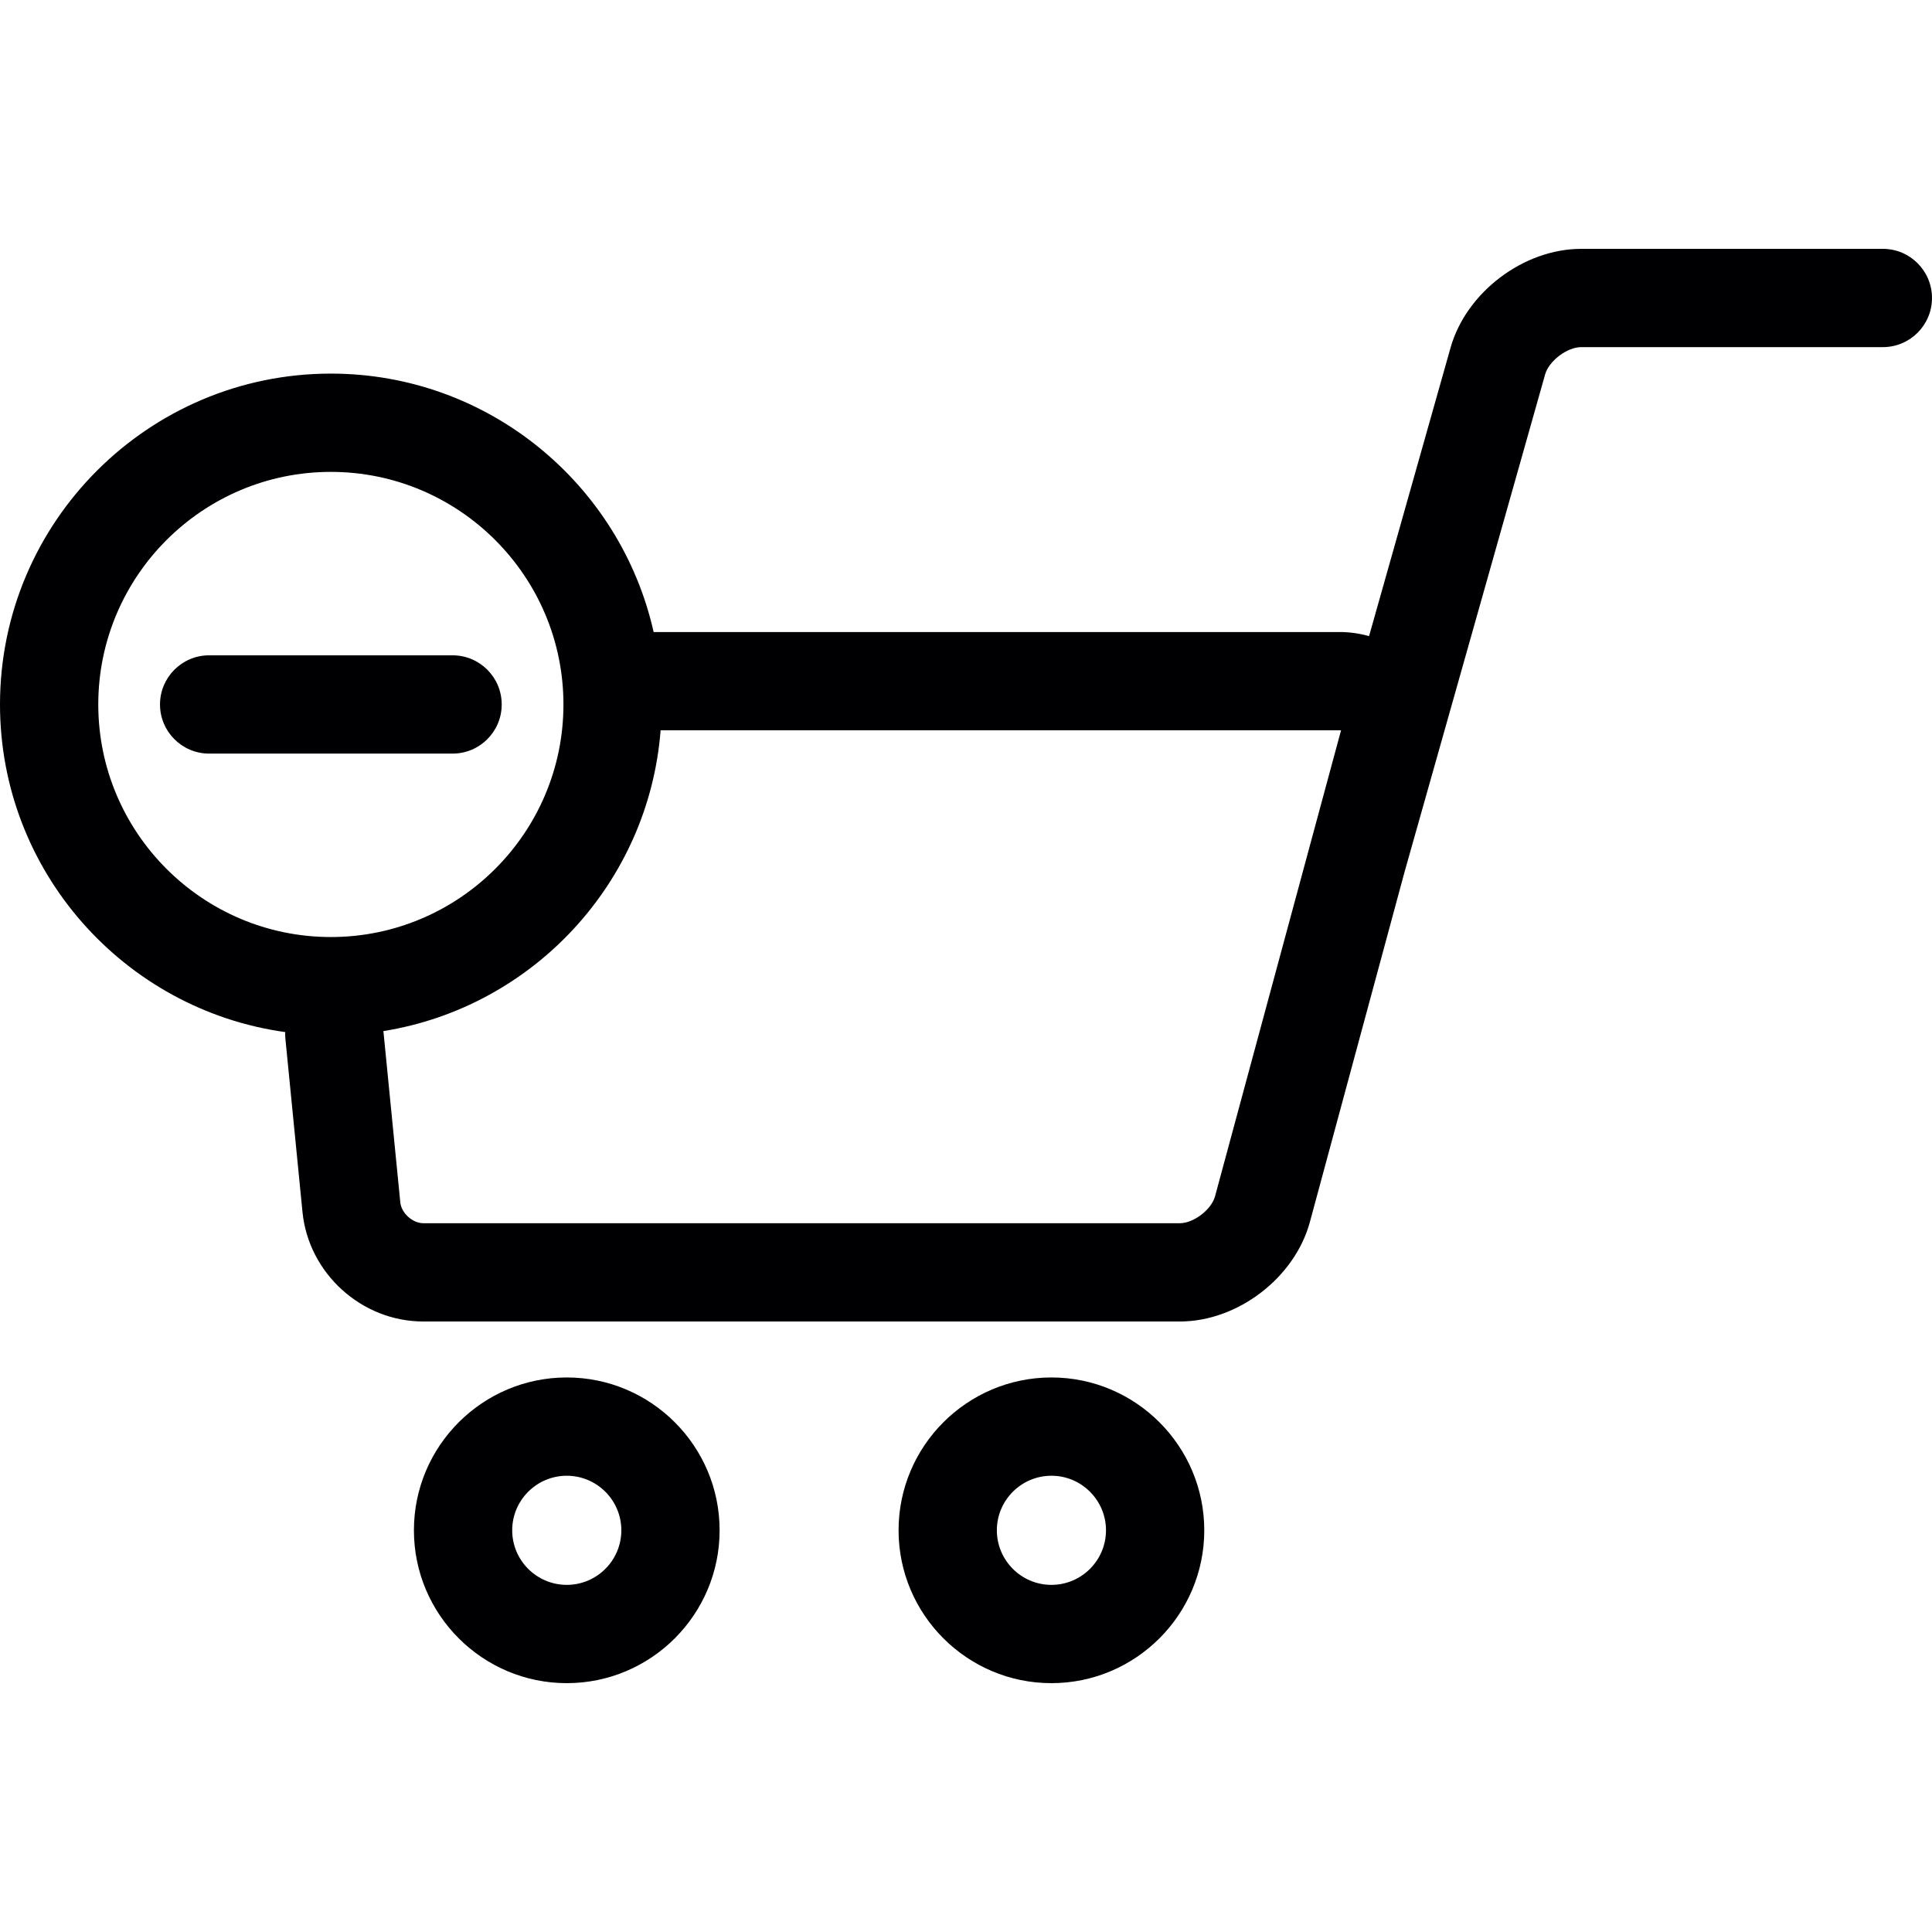
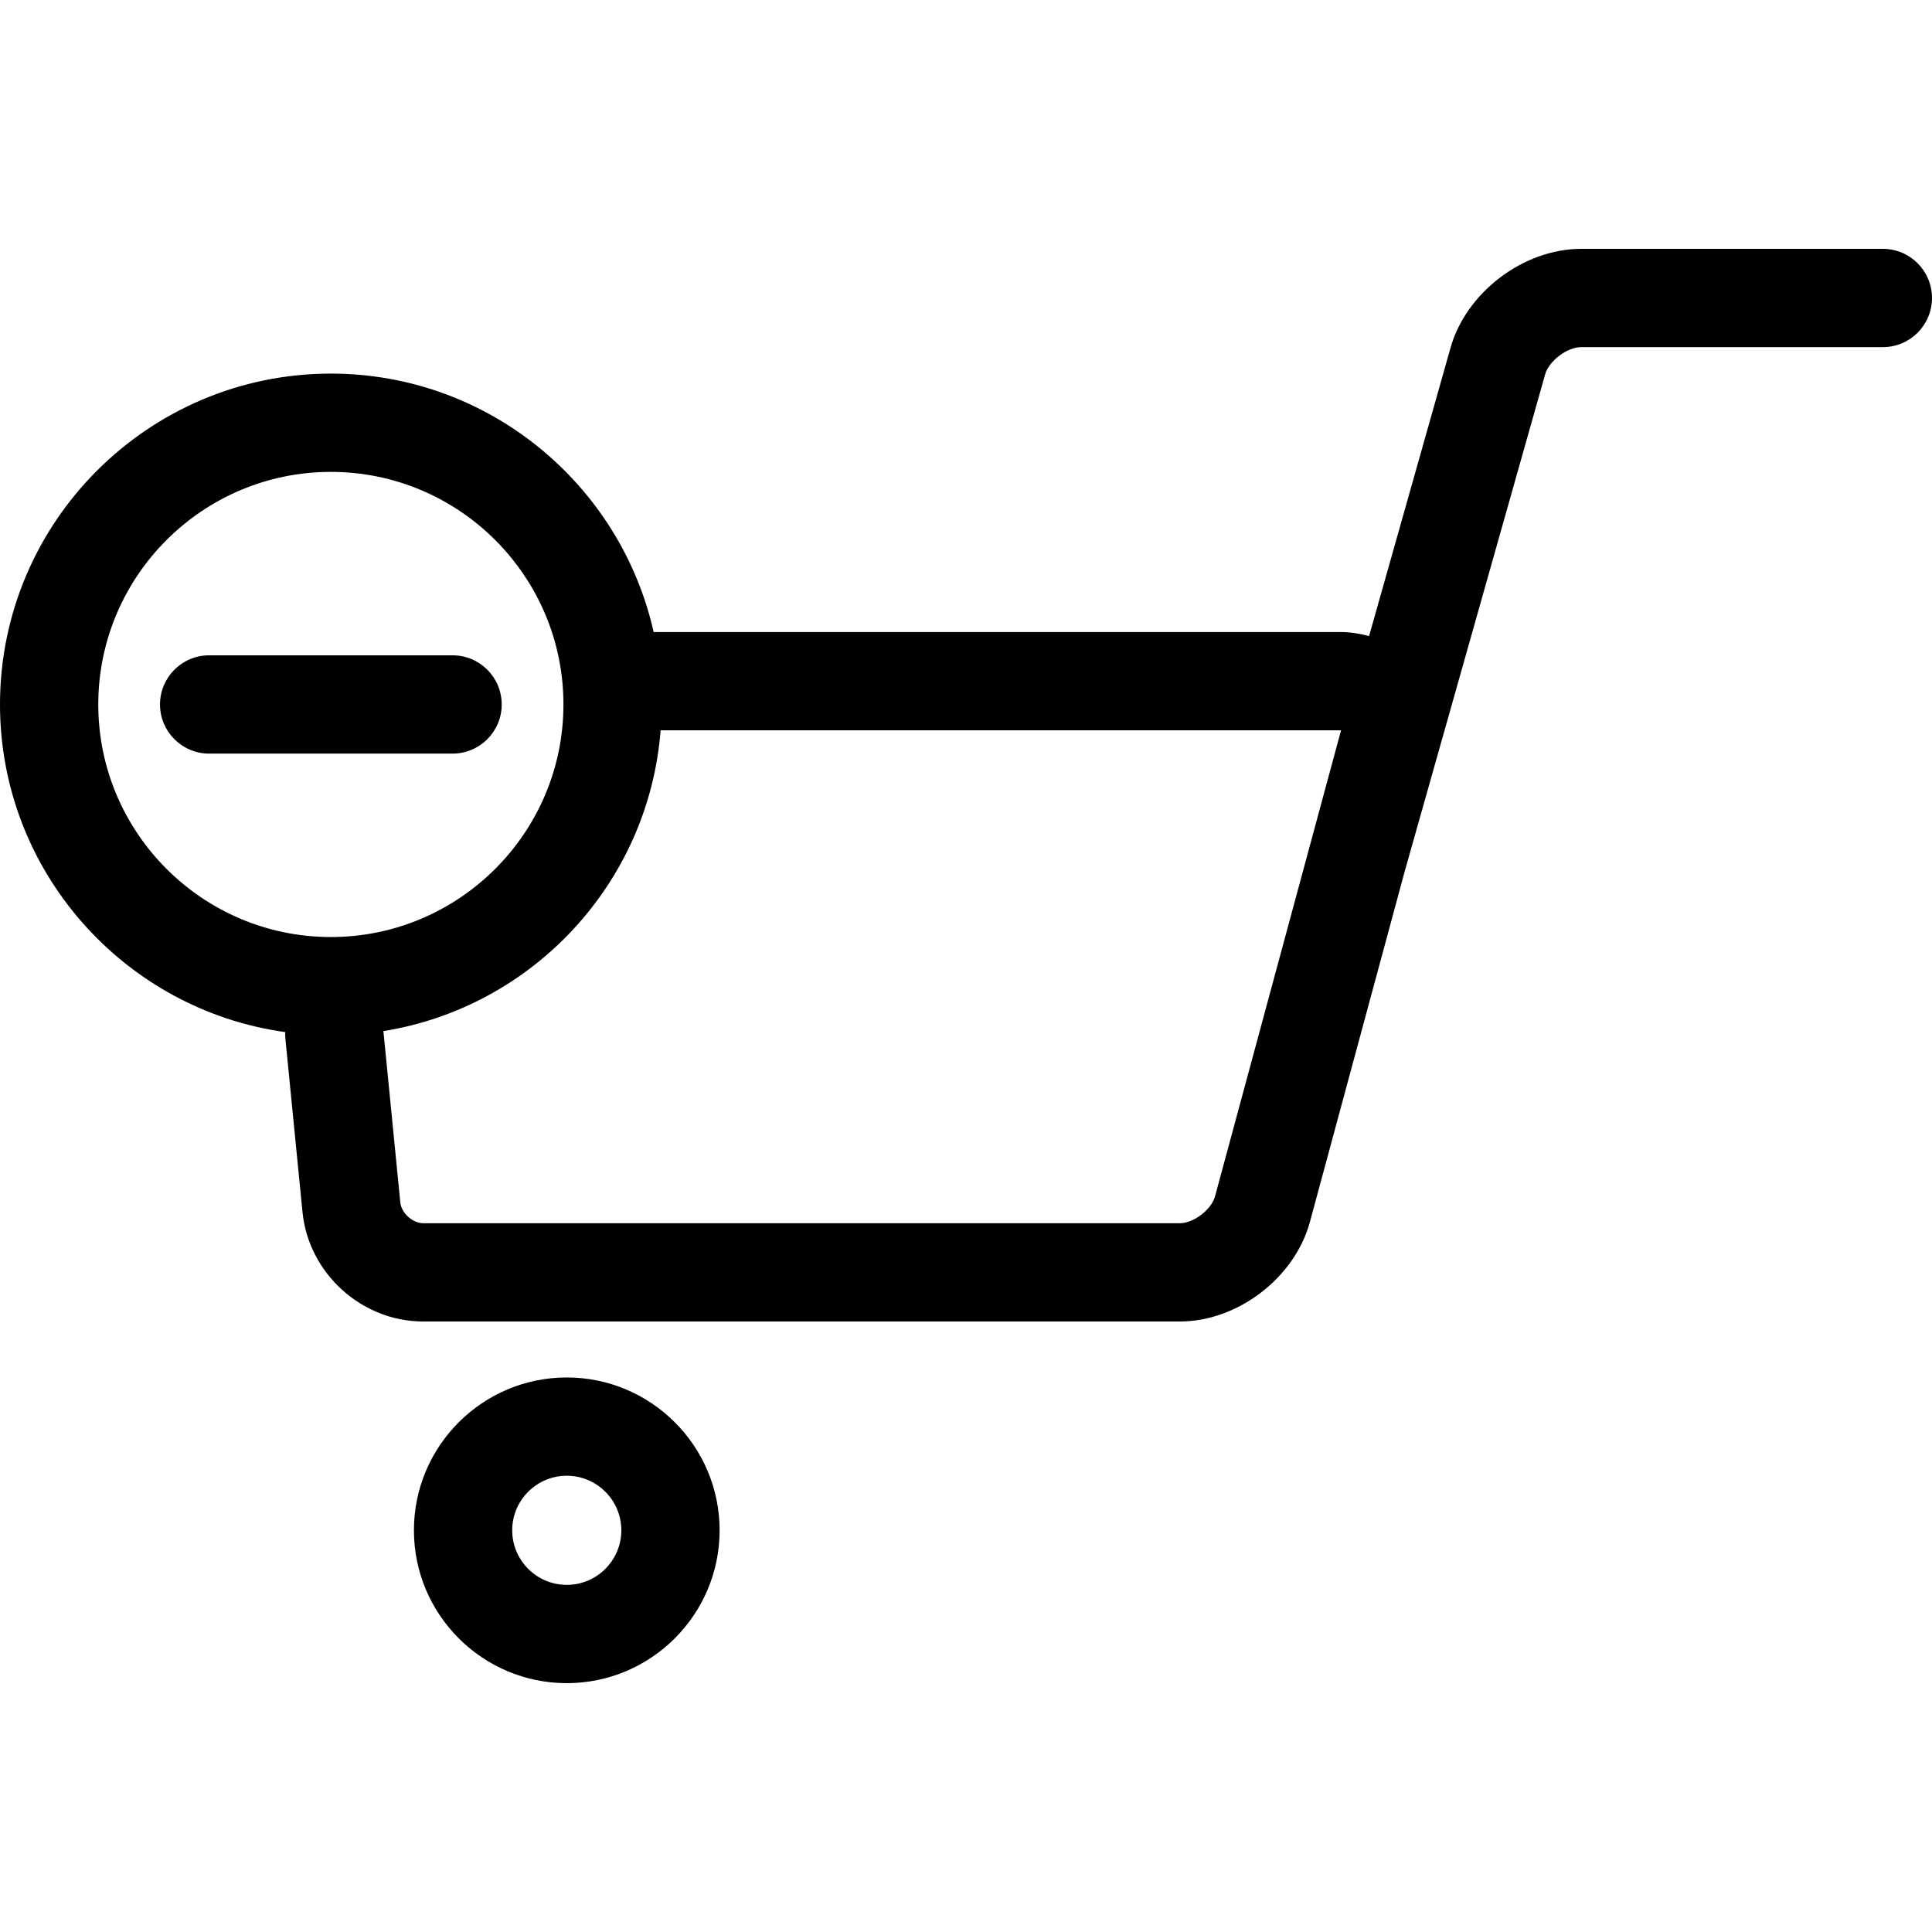
<svg xmlns="http://www.w3.org/2000/svg" height="800px" width="800px" version="1.1" id="Capa_1" viewBox="0 0 294.874 294.874" xml:space="preserve">
  <g>
    <path style="fill:#000002;" d="M287.374,37.981h-46.045c-8.789,0-17.546,6.626-19.936,15.085l-12.439,44.023   c-1.422-0.396-2.92-0.625-4.477-0.625H99.761c-5.057-22.543-25.217-39.442-49.264-39.442C22.653,57.022,0,79.675,0,107.519   c0,25.48,18.974,46.601,43.533,50.006c-0.011,0.329-0.009,0.661,0.024,0.998l2.61,26.457c0.925,9.373,9.027,16.715,18.445,16.715   h115.464c8.827,0,17.546-6.675,19.85-15.195l14.46-53.471l21.441-75.885c0.583-2.062,3.359-4.163,5.501-4.163h46.045   c4.142,0,7.5-3.357,7.5-7.5S291.516,37.981,287.374,37.981z M15,107.519c0-19.573,15.924-35.497,35.498-35.497   s35.498,15.924,35.498,35.497c0,19.573-15.924,35.497-35.498,35.497S15,127.092,15,107.519z M185.447,182.585   c-0.55,2.036-3.261,4.11-5.37,4.11H64.612c-1.646,0-3.356-1.549-3.517-3.188l-2.578-26.135c22.773-3.65,40.496-22.58,42.31-45.908   h103.65c0.073,0,0.137,0.003,0.194,0.007c-0.011,0.056-0.025,0.118-0.044,0.188L185.447,182.585z" />
    <path style="fill:#000002;" d="M86.504,210.237c-12.863,0-23.329,10.465-23.329,23.328c0,12.863,10.465,23.328,23.329,23.328   c12.863,0,23.328-10.465,23.328-23.328C109.833,220.702,99.368,210.237,86.504,210.237z M86.504,241.893   c-4.592,0-8.329-3.736-8.329-8.328c0-4.592,3.736-8.328,8.329-8.328c4.592,0,8.328,3.736,8.328,8.328   C94.833,238.157,91.097,241.893,86.504,241.893z" />
-     <path style="fill:#000002;" d="M160.474,210.237c-12.863,0-23.328,10.465-23.328,23.328c0,12.863,10.465,23.328,23.328,23.328   s23.329-10.465,23.329-23.328C183.802,220.702,173.337,210.237,160.474,210.237z M160.474,241.893   c-4.592,0-8.328-3.736-8.328-8.328c0-4.592,3.736-8.328,8.328-8.328s8.329,3.736,8.329,8.328   C168.802,238.157,165.066,241.893,160.474,241.893z" />
    <path style="fill:#000002;" d="M76.574,107.519c0-4.143-3.358-7.5-7.5-7.5H31.921c-4.142,0-7.5,3.357-7.5,7.5s3.358,7.5,7.5,7.5   h37.153C73.216,115.019,76.574,111.662,76.574,107.519z" />
  </g>
</svg>